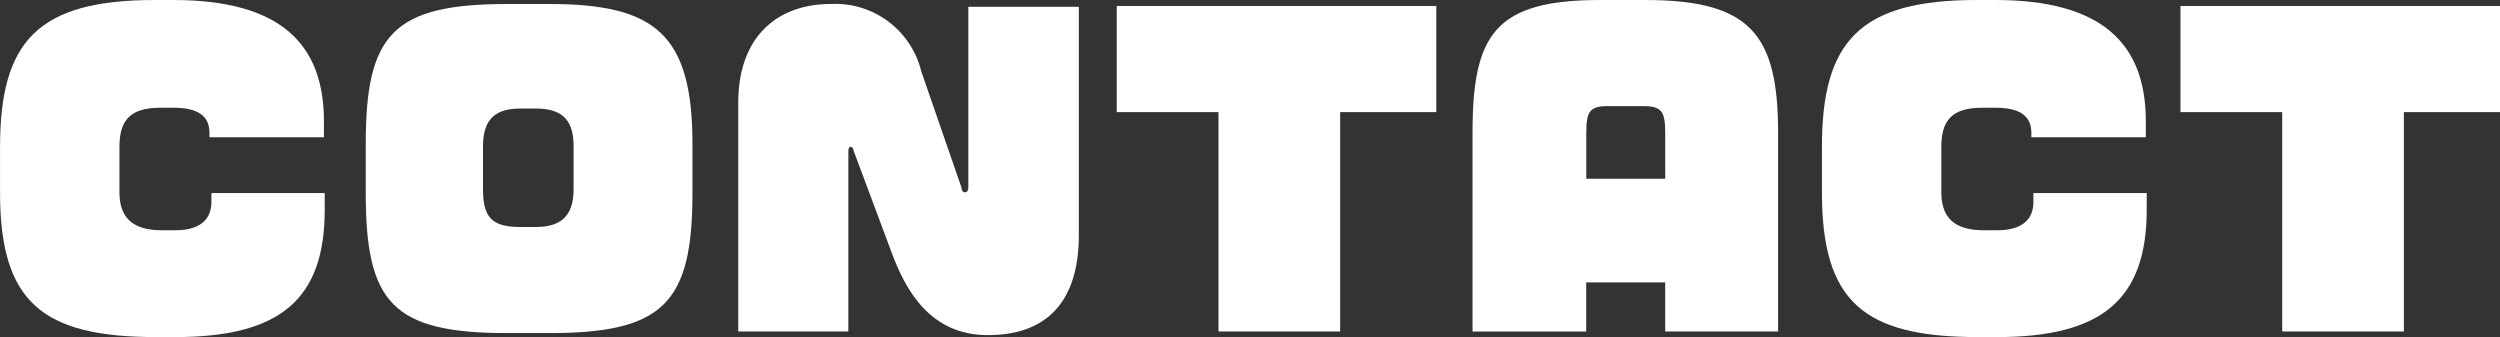
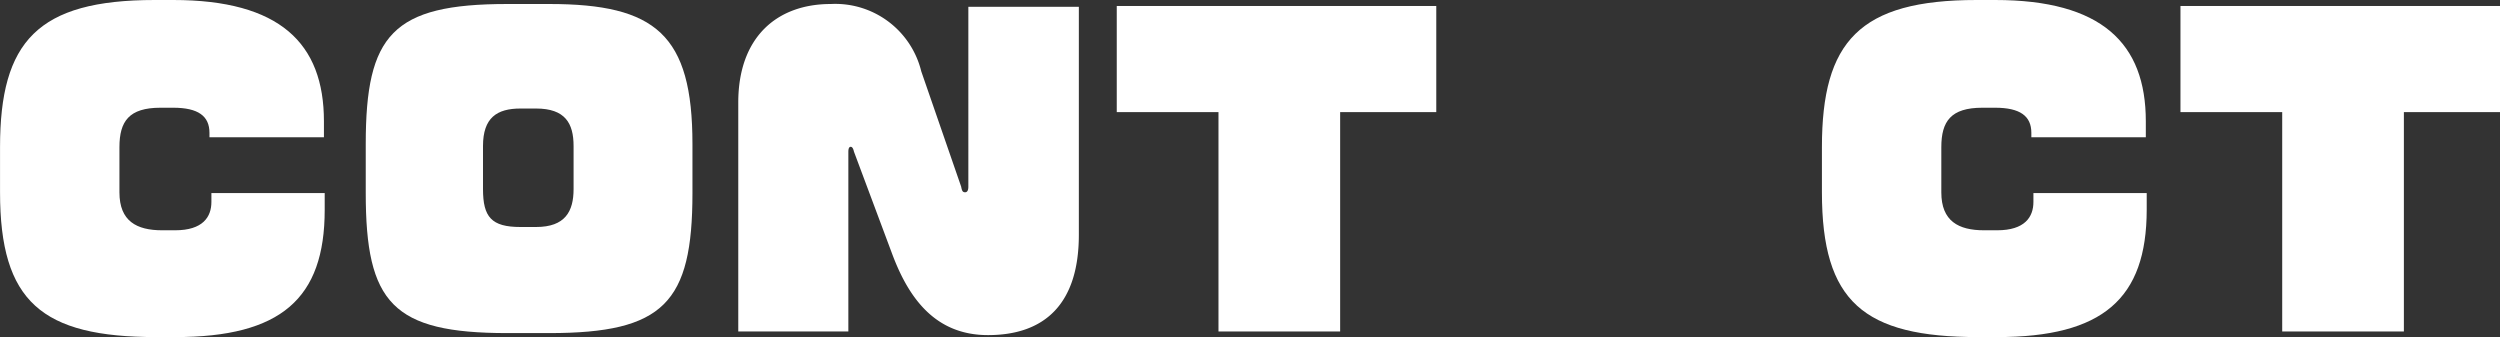
<svg xmlns="http://www.w3.org/2000/svg" width="137.897" height="18.593" viewBox="0 0 137.897 18.593">
  <rect x="0" y="0" width="137.897" height="18.593" fill="#333333" stroke="none" />
  <g transform="translate(-1418.339 -43.489)">
    <g style="isolation:isolate">
      <path d="M1428,62.082h-1.034c-6.337,0-8.625-1.958-8.625-7.987V51.608c0-5.83,2.068-8.119,8.537-8.119h1.012c5.875,0,8.317,2.377,8.317,6.69v.88h-6.314v-.243c0-.923-.617-1.385-2-1.385h-.7c-1.739,0-2.266.748-2.266,2.177V54.1c0,1.585.946,2.091,2.354,2.091H1428c1.519,0,2-.727,2-1.563V54.14h6.249v.923C1436.249,59.97,1433.829,62.082,1428,62.082Z" fill="#fff" />
      <path d="M1448.634,61.862h-2.311c-6.337,0-7.81-1.672-7.81-7.722V51.433c0-6.029,1.473-7.723,7.81-7.723h2.311c5.875,0,7.9,1.694,7.9,7.723V54.14C1456.533,60.19,1454.949,61.862,1448.634,61.862Zm1.343-10.319c0-1.254-.463-2.068-2.069-2.068h-.858c-1.3,0-2.069.505-2.069,2.068v2.376c0,1.54.462,2.091,2.069,2.091h.858c1.606,0,2.069-.859,2.069-2.091Z" fill="#fff" />
-       <path d="M1472.834,61.973c-2.838,0-4.334-1.937-5.28-4.467l-2.113-5.655c-.044-.2-.11-.264-.175-.264-.089,0-.133.088-.133.286v9.9h-6.072V49.145c0-3.609,2.133-5.435,5.1-5.435a4.883,4.883,0,0,1,4.995,3.718l2.2,6.359c.044.242.088.308.22.308.088,0,.176-.066.176-.308V43.863h6.095V56.428C1477.851,60.278,1475.937,61.973,1472.834,61.973Z" fill="#fff" />
+       <path d="M1472.834,61.973c-2.838,0-4.334-1.937-5.28-4.467l-2.113-5.655c-.044-.2-.11-.264-.175-.264-.089,0-.133.088-.133.286v9.9h-6.072V49.145c0-3.609,2.133-5.435,5.1-5.435a4.883,4.883,0,0,1,4.995,3.718l2.2,6.359c.044.242.088.308.22.308.088,0,.176-.066.176-.308V43.863h6.095V56.428C1477.851,60.278,1475.937,61.973,1472.834,61.973" fill="#fff" />
      <path d="M1492.26,49.673v12.1h-6.711v-12.1h-5.611V43.819h17.624v5.854Z" fill="#fff" />
-       <path d="M1510.189,61.774V59.067h-4.356v2.707h-6.271V50.816c0-5.456,1.254-7.327,7.063-7.327h2.442c5.809,0,7.35,1.871,7.35,7.327V61.774Zm0-10.958c0-1.143-.175-1.473-1.187-1.473h-2c-.99,0-1.166.33-1.166,1.473v2.531h4.356Z" fill="#fff" />
      <path d="M1528.493,62.082h-1.034c-6.337,0-8.625-1.958-8.625-7.987V51.608c0-5.83,2.068-8.119,8.537-8.119h1.012c5.875,0,8.317,2.377,8.317,6.69v.88h-6.314v-.243c0-.923-.616-1.385-2-1.385h-.7c-1.739,0-2.266.748-2.266,2.177V54.1c0,1.585.946,2.091,2.355,2.091h.725c1.519,0,2-.727,2-1.563V54.14h6.249v.923C1536.744,59.97,1534.324,62.082,1528.493,62.082Z" fill="#fff" />
      <path d="M1550.934,49.673v12.1h-6.711v-12.1h-5.612V43.819h17.625v5.854Z" fill="#fff" />
    </g>
  </g>
</svg>